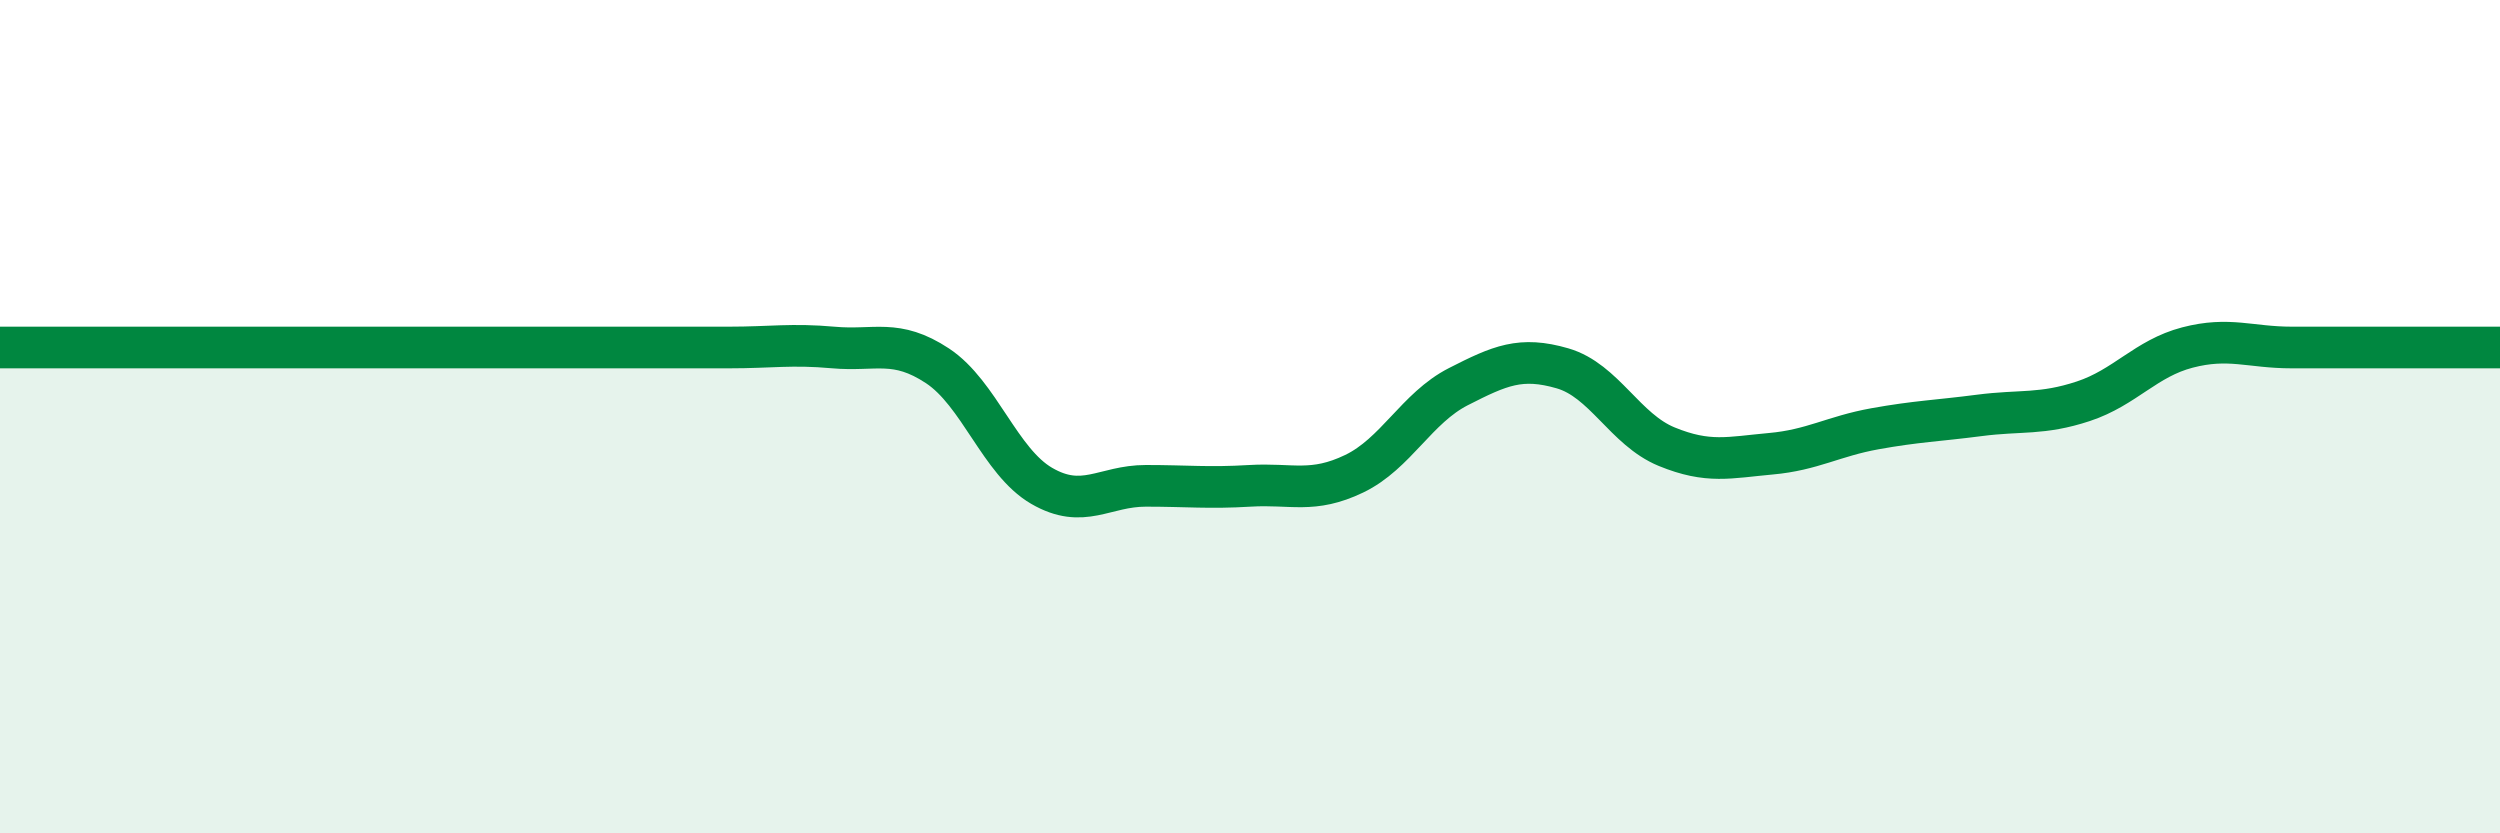
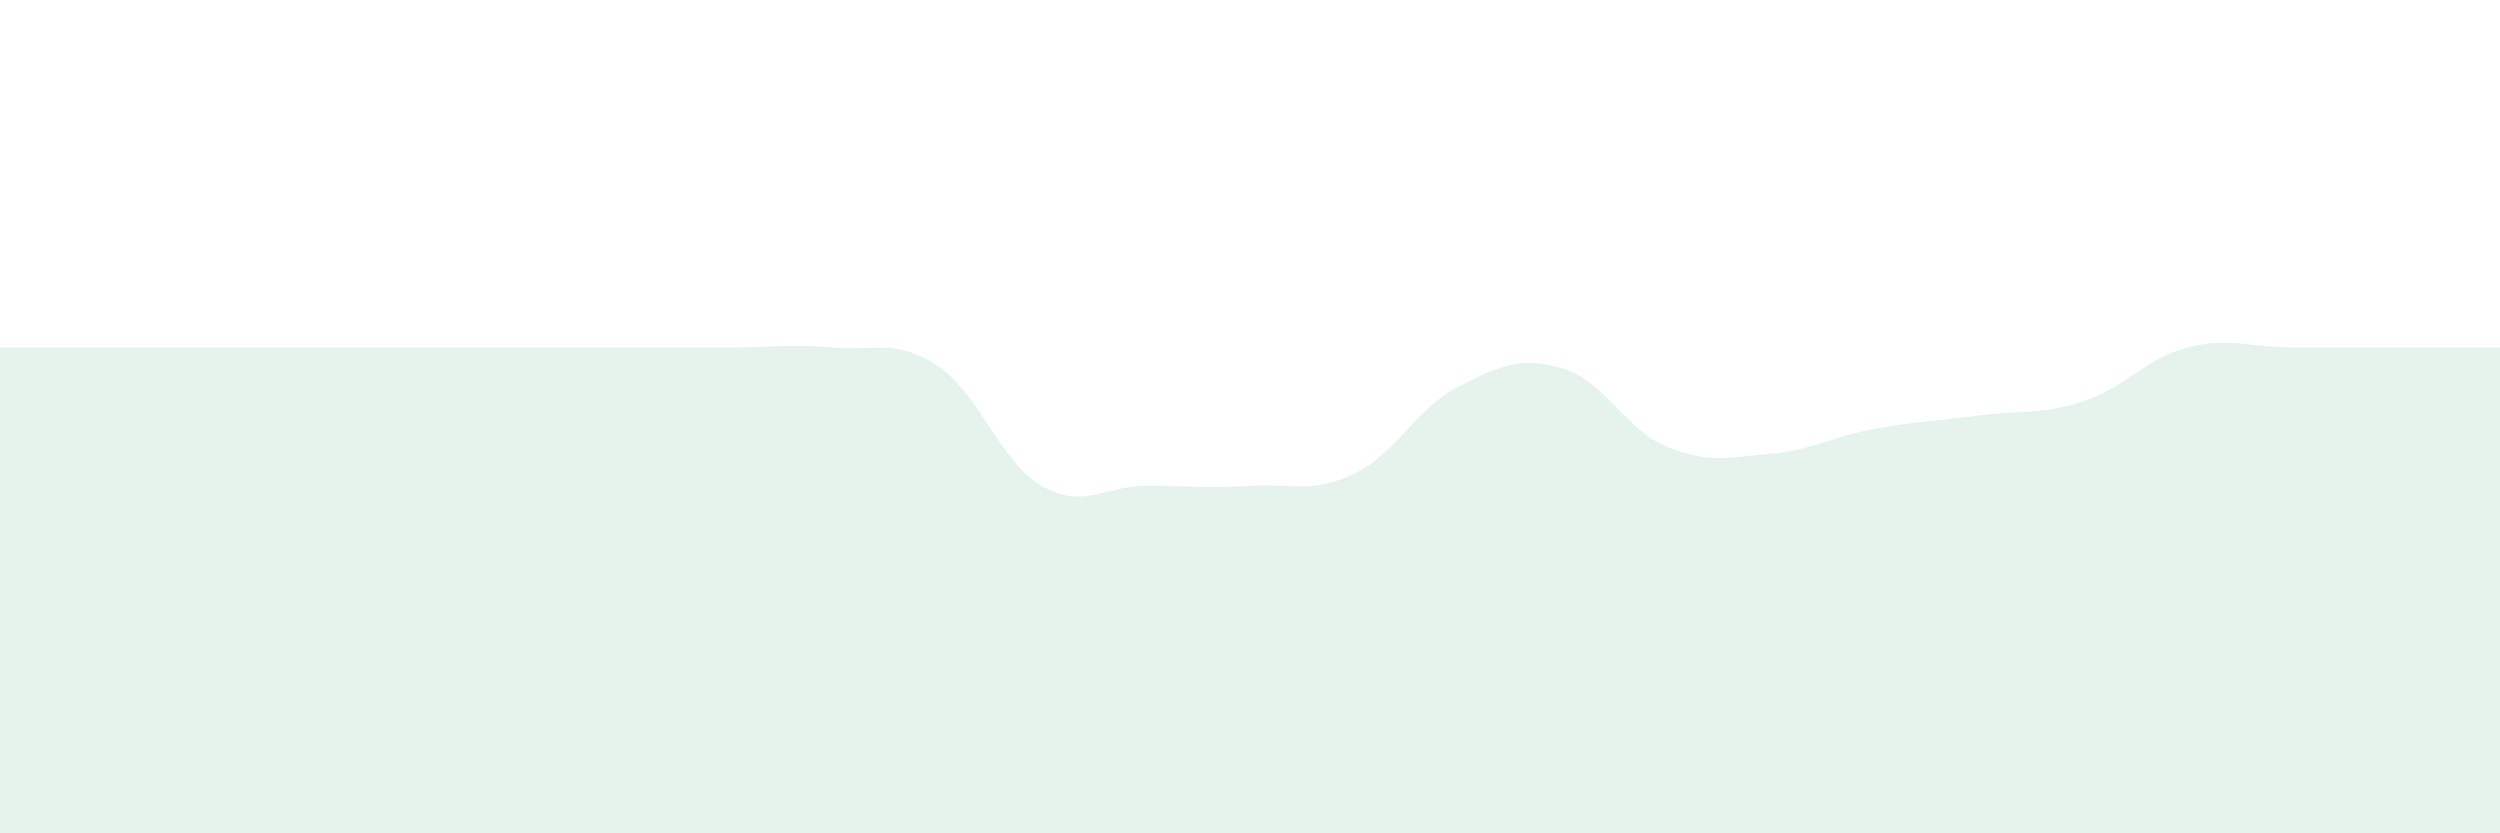
<svg xmlns="http://www.w3.org/2000/svg" width="60" height="20" viewBox="0 0 60 20">
  <path d="M 0,8.34 C 0.5,8.34 1.5,8.34 2.5,8.34 C 3.5,8.34 4,8.34 5,8.34 C 6,8.34 6.5,8.34 7.5,8.34 C 8.5,8.34 9,8.34 10,8.34 C 11,8.34 11.5,8.34 12.5,8.34 C 13.5,8.34 14,8.34 15,8.34 C 16,8.34 16.5,8.34 17.5,8.34 C 18.5,8.34 19,8.25 20,8.34 C 21,8.43 21.5,8.12 22.5,8.78 C 23.5,9.44 24,11.08 25,11.66 C 26,12.24 26.5,11.66 27.5,11.66 C 28.5,11.66 29,11.72 30,11.66 C 31,11.6 31.5,11.85 32.5,11.37 C 33.5,10.89 34,9.79 35,9.28 C 36,8.77 36.5,8.55 37.5,8.84 C 38.5,9.13 39,10.31 40,10.72 C 41,11.13 41.5,10.98 42.5,10.89 C 43.5,10.8 44,10.47 45,10.29 C 46,10.11 46.5,10.1 47.5,9.97 C 48.5,9.84 49,9.96 50,9.63 C 51,9.3 51.5,8.6 52.5,8.34 C 53.5,8.08 54,8.34 55,8.34 C 56,8.34 56.5,8.34 57.5,8.34 C 58.5,8.34 59.5,8.34 60,8.34L60 20L0 20Z" fill="#008740" opacity="0.1" stroke-linecap="round" stroke-linejoin="round" />
-   <path d="M 0,8.34 C 0.5,8.34 1.5,8.34 2.5,8.34 C 3.5,8.34 4,8.34 5,8.34 C 6,8.34 6.5,8.34 7.5,8.34 C 8.5,8.34 9,8.34 10,8.34 C 11,8.34 11.5,8.34 12.5,8.34 C 13.5,8.34 14,8.34 15,8.34 C 16,8.34 16.5,8.34 17.5,8.34 C 18.5,8.34 19,8.25 20,8.34 C 21,8.43 21.5,8.12 22.5,8.78 C 23.5,9.44 24,11.08 25,11.66 C 26,12.24 26.5,11.66 27.5,11.66 C 28.5,11.66 29,11.72 30,11.66 C 31,11.6 31.5,11.85 32.5,11.37 C 33.5,10.89 34,9.79 35,9.28 C 36,8.77 36.5,8.55 37.5,8.84 C 38.5,9.13 39,10.31 40,10.72 C 41,11.13 41.5,10.98 42.5,10.89 C 43.5,10.8 44,10.47 45,10.29 C 46,10.11 46.5,10.1 47.5,9.97 C 48.5,9.84 49,9.96 50,9.63 C 51,9.3 51.5,8.6 52.5,8.34 C 53.5,8.08 54,8.34 55,8.34 C 56,8.34 56.5,8.34 57.5,8.34 C 58.5,8.34 59.5,8.34 60,8.34" stroke="#008740" stroke-width="1" fill="none" stroke-linecap="round" stroke-linejoin="round" />
</svg>